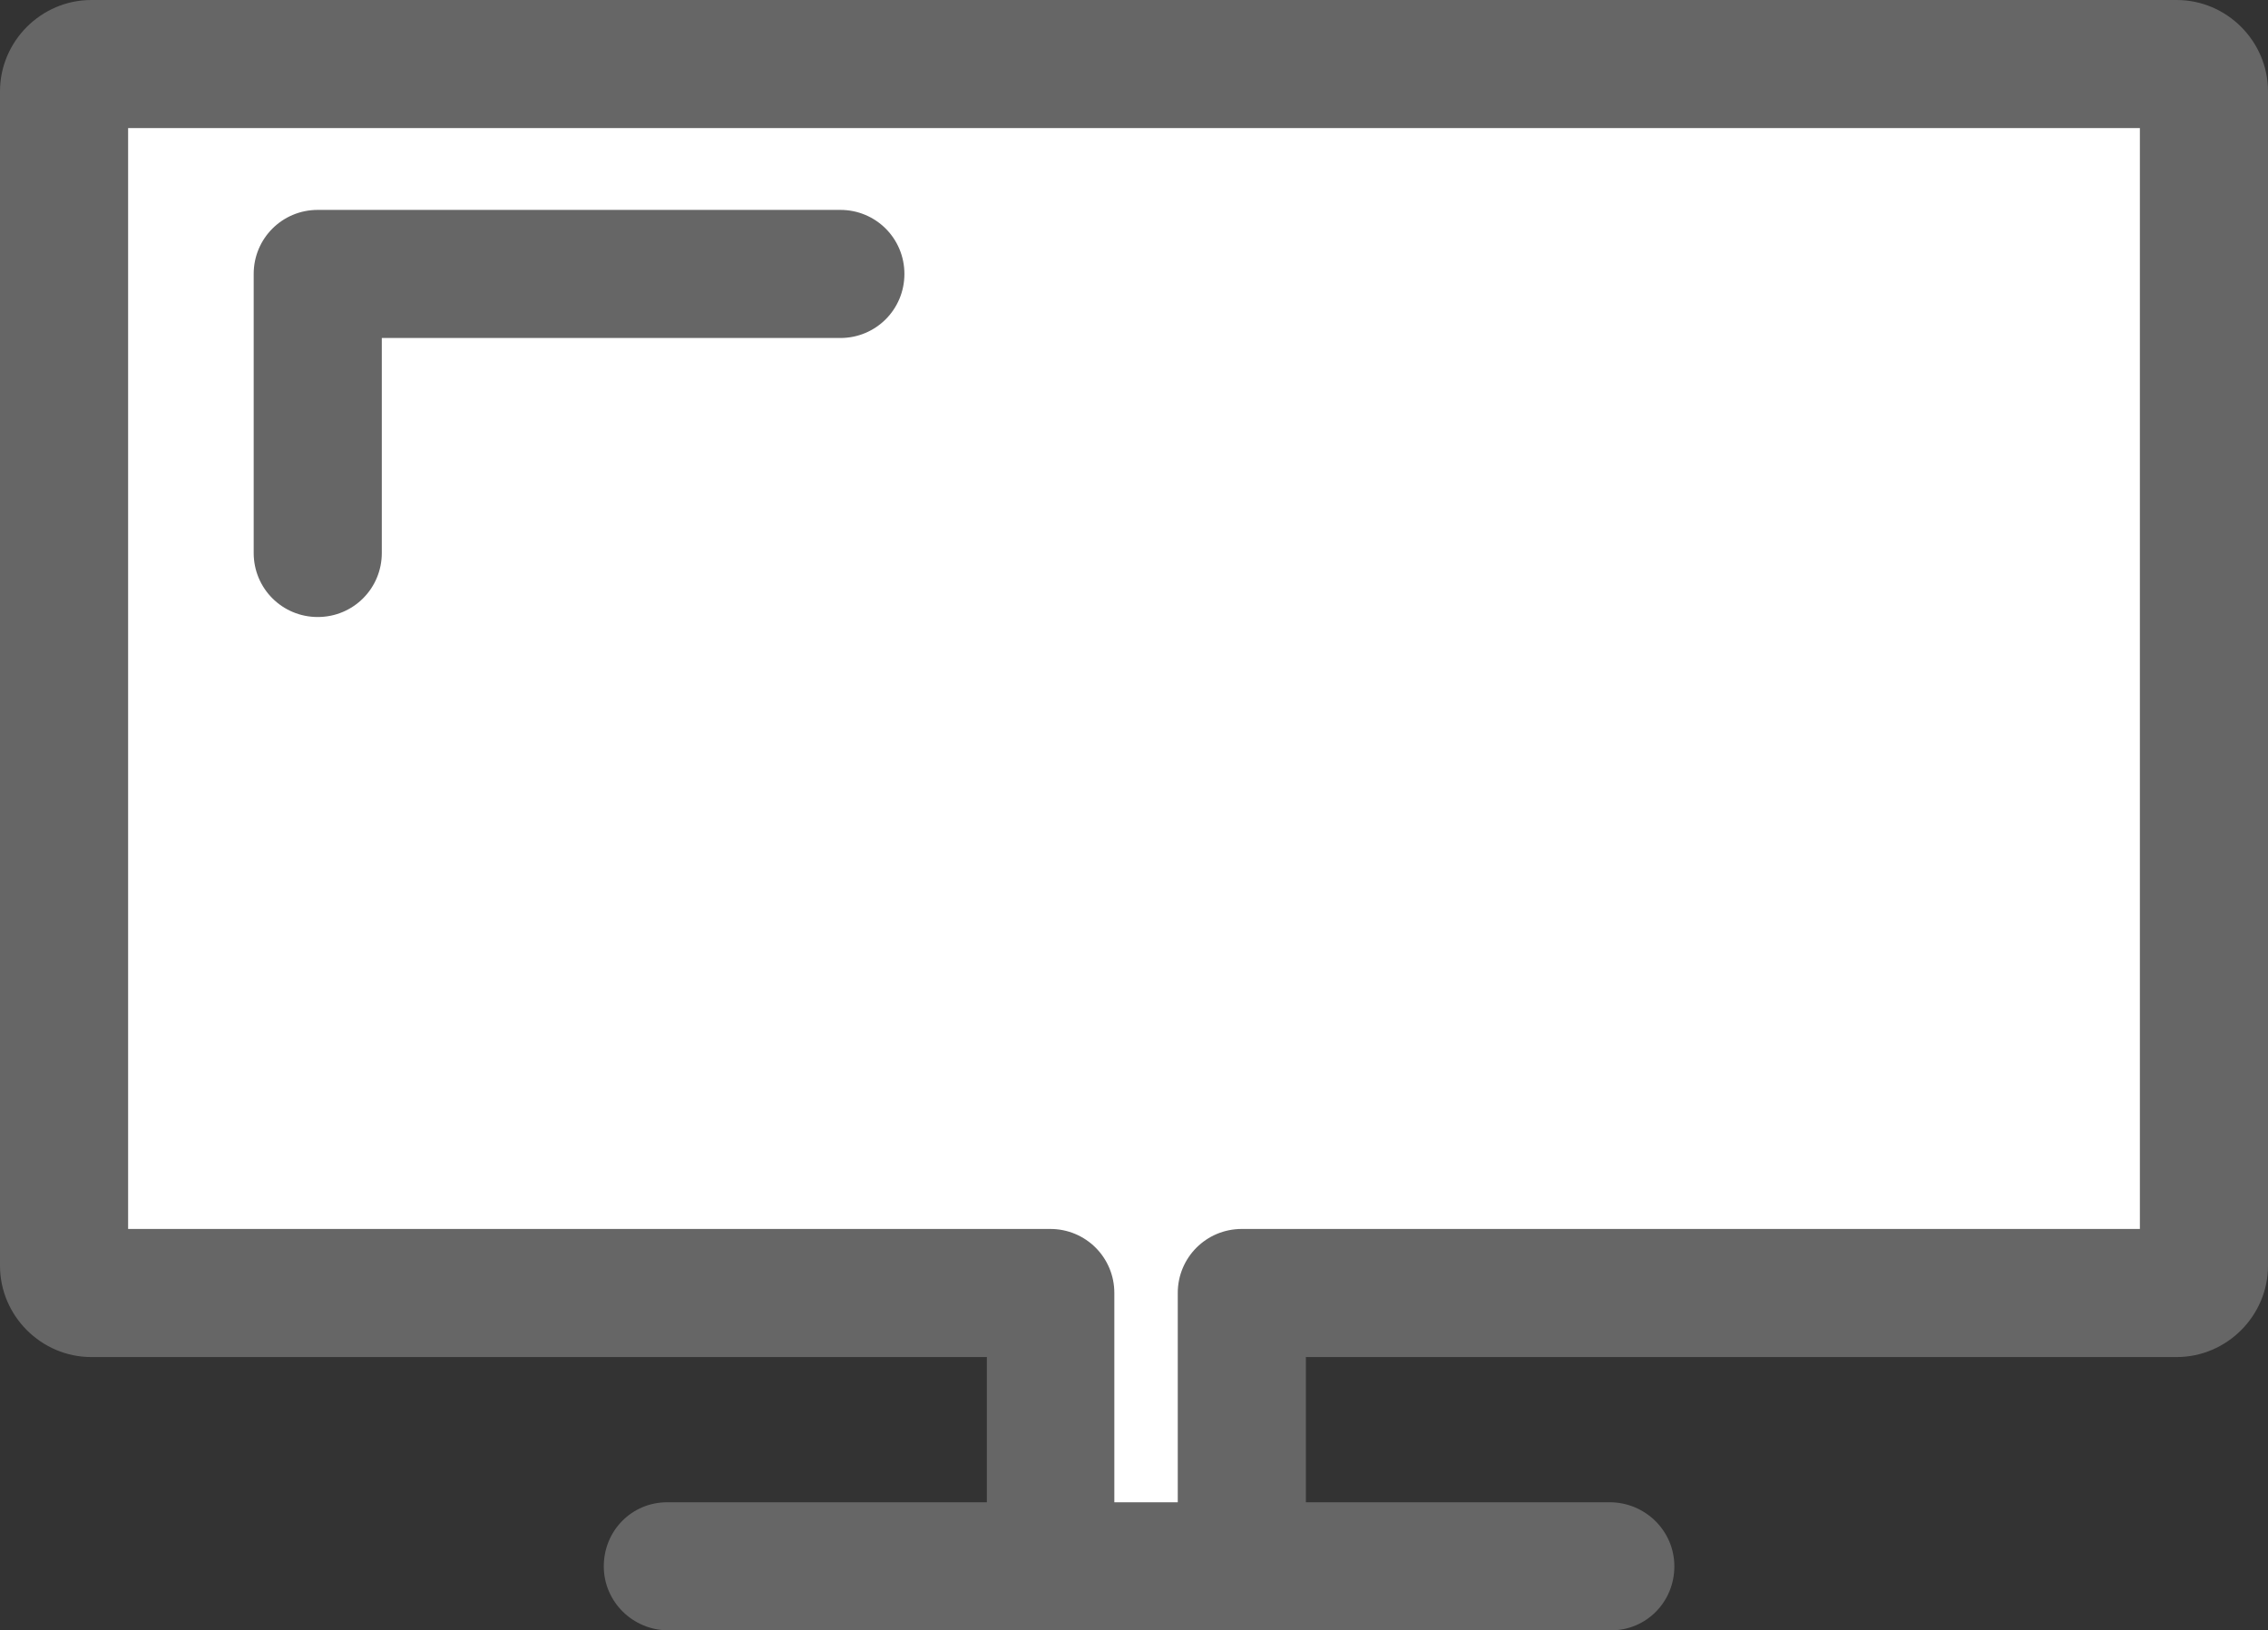
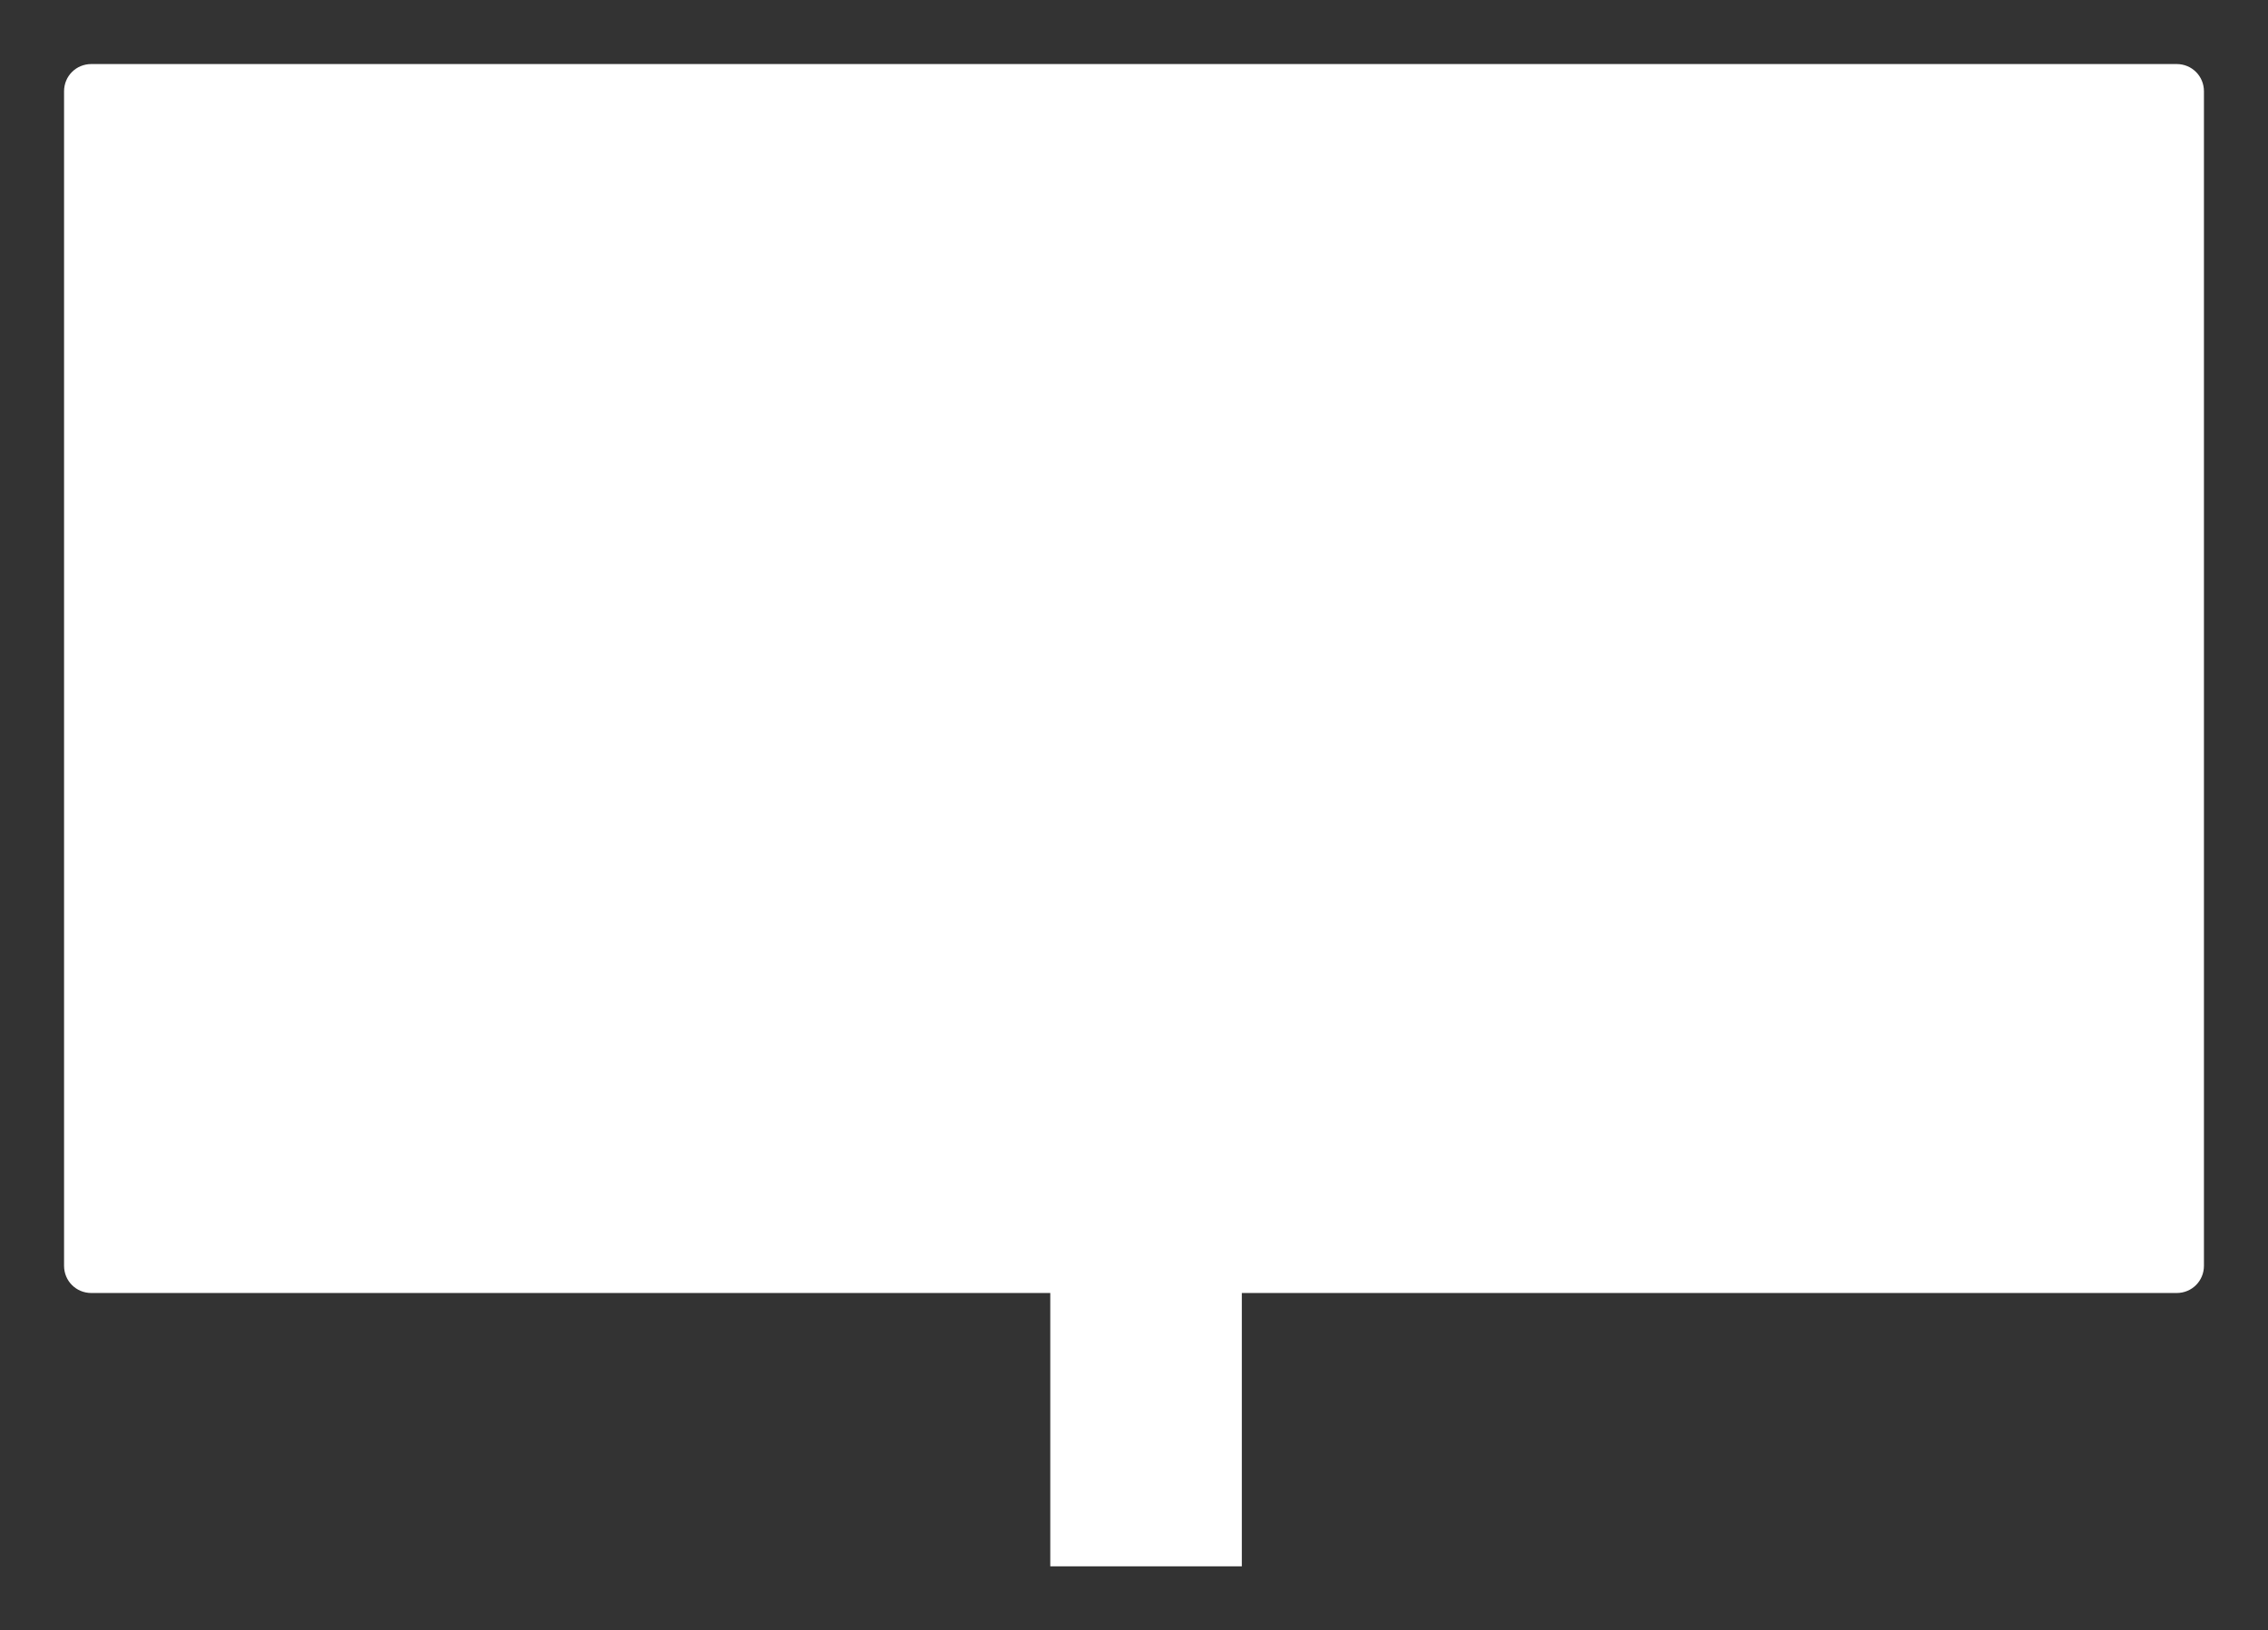
<svg xmlns="http://www.w3.org/2000/svg" id="_レイヤー_1" width="35.76" height="25.71" viewBox="0 0 35.76 25.71">
  <rect x="0" y="0" width="35.76" height="25.71" fill="#333333" stroke="none" />
  <defs>
    <style>.cls-1{fill:#fff;}.cls-2{fill:#666;}</style>
  </defs>
  <g>
    <path class="cls-1" d="m34.31,1.01H1.44c-.24,0-.43.19-.43.43v18.52c0,.24.19.43.43.43h15.12v4.31h-6.02s-.06,0,0,0h14.84c.06,0,0,0,0,0h-5.8v-4.31h14.74c.24,0,.43-.19.43-.43V1.44c0-.24-.19-.43-.43-.43h0Z" />
-     <path class="cls-2" d="m25.41,25.71h-14.87c-.56,0-1.02-.45-1.02-1.01s.44-1.01,1-1.01h5.04v-2.29H1.44C.65,21.4,0,20.75,0,19.96V1.44C0,.65.65,0,1.44,0h32.88c.79,0,1.44.65,1.44,1.44v18.52c0,.79-.65,1.44-1.44,1.44h-13.73v2.29h4.79c.56,0,1.02.45,1.02,1.01s-.44,1.01-1,1.01Zm-7.84-2.02h1v-3.3c0-.56.45-1.01,1.01-1.01h14.16V2.02H2.02v17.36h14.54c.56,0,1.01.45,1.01,1.01v3.3ZM34.32,2.02h0,0Z" />
  </g>
  <g>
-     <polyline class="cls-1" points="5.01 8.72 5.01 4.32 13.25 4.32" />
-     <path class="cls-2" d="m5.01,9.73c-.56,0-1.01-.45-1.01-1.01v-4.4c0-.56.45-1.01,1.01-1.01h8.24c.56,0,1.01.45,1.01,1.01s-.45,1.01-1.01,1.01h-7.23v3.39c0,.56-.45,1.01-1.01,1.01Z" />
-   </g>
+     </g>
</svg>